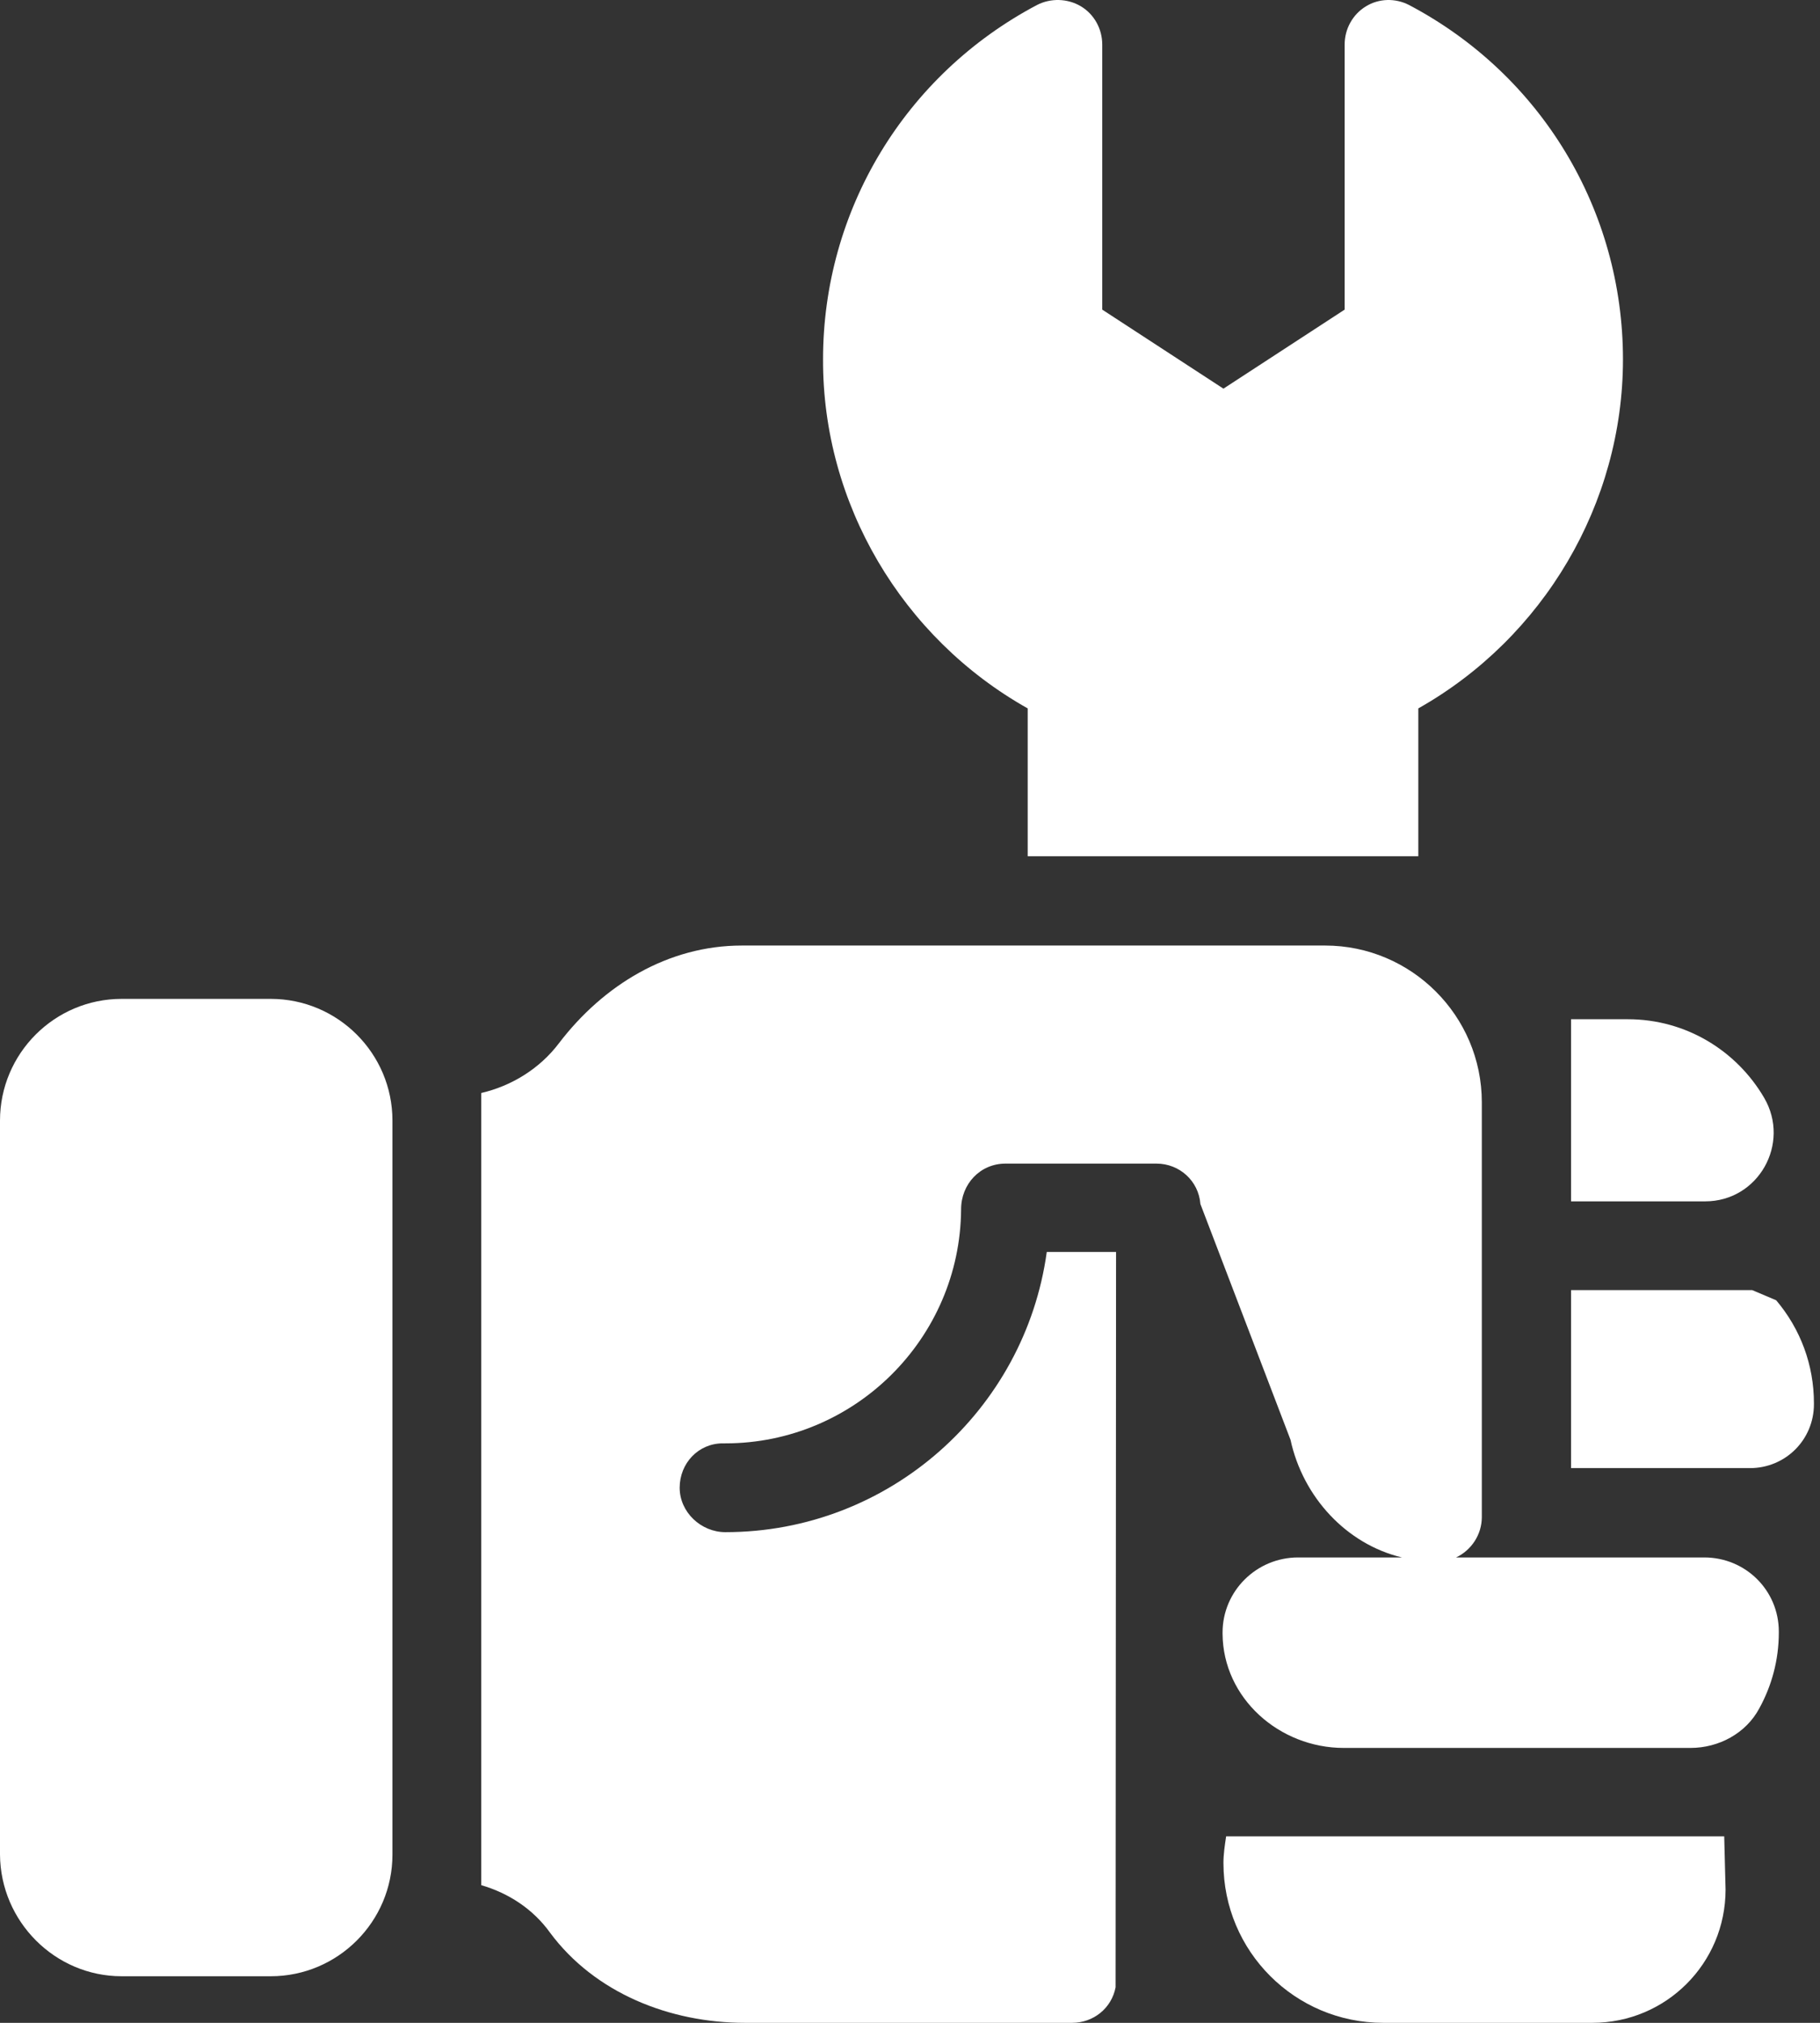
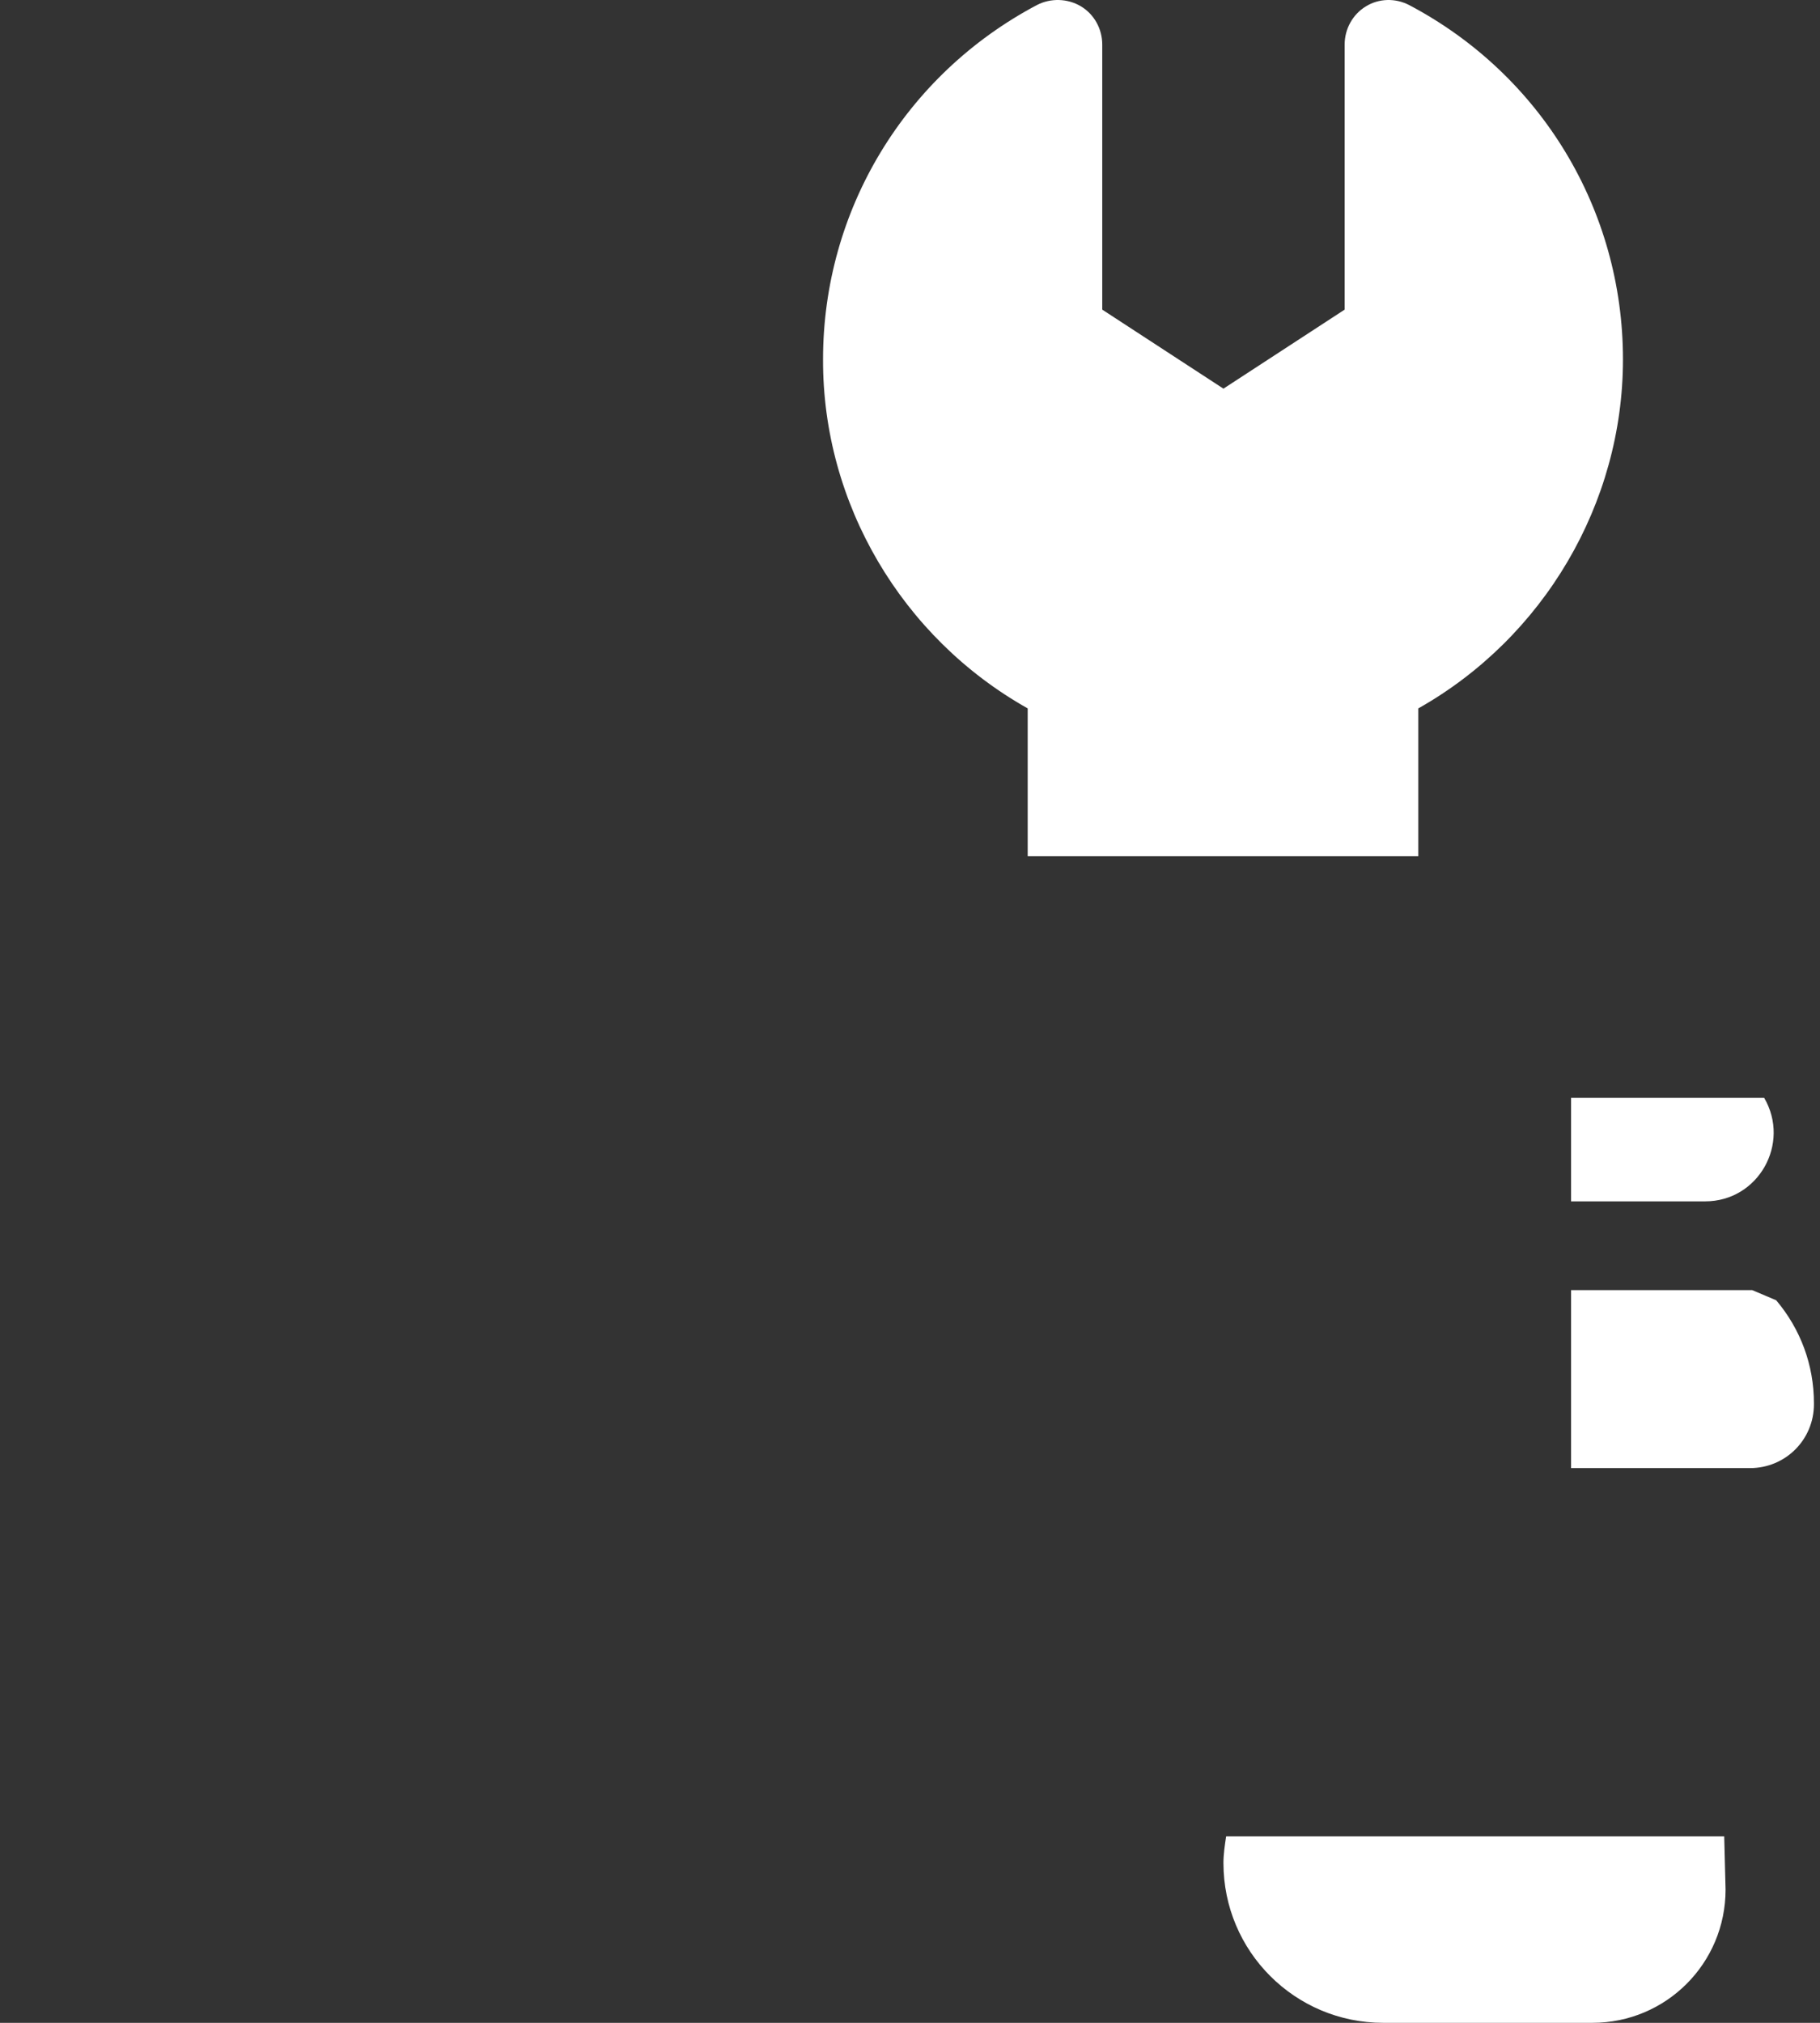
<svg xmlns="http://www.w3.org/2000/svg" width="27" height="30" viewBox="0 0 27 30" fill="none">
  <rect x="0" y="0" width="27" height="30" fill="#333333" stroke="none" />
  <g id="Group 83">
-     <path id="Vector" d="M1.804 29.309H4.017C5.012 29.309 5.822 28.499 5.822 27.505V16.619C5.822 15.624 5.012 14.814 4.017 14.814H1.804C0.81 14.814 0 15.624 0 16.619V27.505C0.007 28.499 0.817 29.309 1.804 29.309Z" fill="white" />
    <path id="Vector_2" d="M23.623 30C24.716 30 25.599 29.118 25.599 28.024L25.579 27.234H18.19C18.17 27.366 18.15 27.498 18.15 27.629C18.15 28.94 19.211 30 20.521 30H23.623Z" fill="white" />
    <path id="Vector_3" d="M15.246 10.506V12.699H21.041V10.506C22.898 9.459 24.077 7.47 24.077 5.33C24.077 3.117 22.866 1.108 20.903 0.074C20.699 -0.031 20.455 -0.024 20.264 0.094C20.067 0.213 19.948 0.43 19.948 0.661V4.592L18.15 5.764L16.352 4.592V0.661C16.352 0.43 16.234 0.213 16.036 0.094C15.839 -0.024 15.588 -0.031 15.384 0.074C13.428 1.108 12.21 3.117 12.21 5.33C12.203 7.47 13.382 9.459 15.246 10.506Z" fill="white" />
-     <path id="Vector_4" d="M23.307 17.817H25.296C26.086 17.817 26.567 16.96 26.172 16.282C25.764 15.584 25.013 15.116 24.15 15.116H23.307V17.817Z" fill="white" />
+     <path id="Vector_4" d="M23.307 17.817H25.296C26.086 17.817 26.567 16.96 26.172 16.282H23.307V17.817Z" fill="white" />
    <path id="Vector_5" d="M23.307 19.133V21.773H25.961C26.488 21.773 26.91 21.352 26.91 20.825V20.812C26.91 20.245 26.712 19.712 26.35 19.284C26.225 19.231 26.119 19.185 25.994 19.133H23.307Z" fill="white" />
-     <path id="Vector_6" d="M8.16 28.663C8.825 29.559 9.938 30 11.051 30H15.905C16.221 30 16.491 29.783 16.55 29.473L16.557 18.567H15.529C15.207 20.912 13.191 22.723 10.761 22.723C10.399 22.723 10.083 22.426 10.083 22.064C10.083 21.702 10.36 21.406 10.722 21.406H10.761C12.678 21.406 14.245 19.851 14.258 17.935C14.258 17.56 14.541 17.257 14.917 17.257H17.156C17.498 17.257 17.782 17.514 17.808 17.856L19.145 21.353C19.329 22.203 19.975 22.901 20.798 23.098H19.257C18.638 23.098 18.137 23.599 18.137 24.211V24.231C18.144 25.186 18.98 25.923 19.935 25.923H25.078C25.5 25.923 25.902 25.706 26.099 25.337C26.284 25.001 26.389 24.619 26.389 24.211V24.198C26.389 23.585 25.895 23.098 25.283 23.098H21.601C21.825 22.993 21.983 22.762 21.983 22.499V16.348C21.983 15.064 20.936 14.023 19.659 14.023H11.005C9.912 14.023 8.95 14.609 8.292 15.472C8.008 15.847 7.594 16.104 7.139 16.21V27.958C7.547 28.077 7.91 28.314 8.16 28.663Z" fill="white" />
  </g>
</svg>